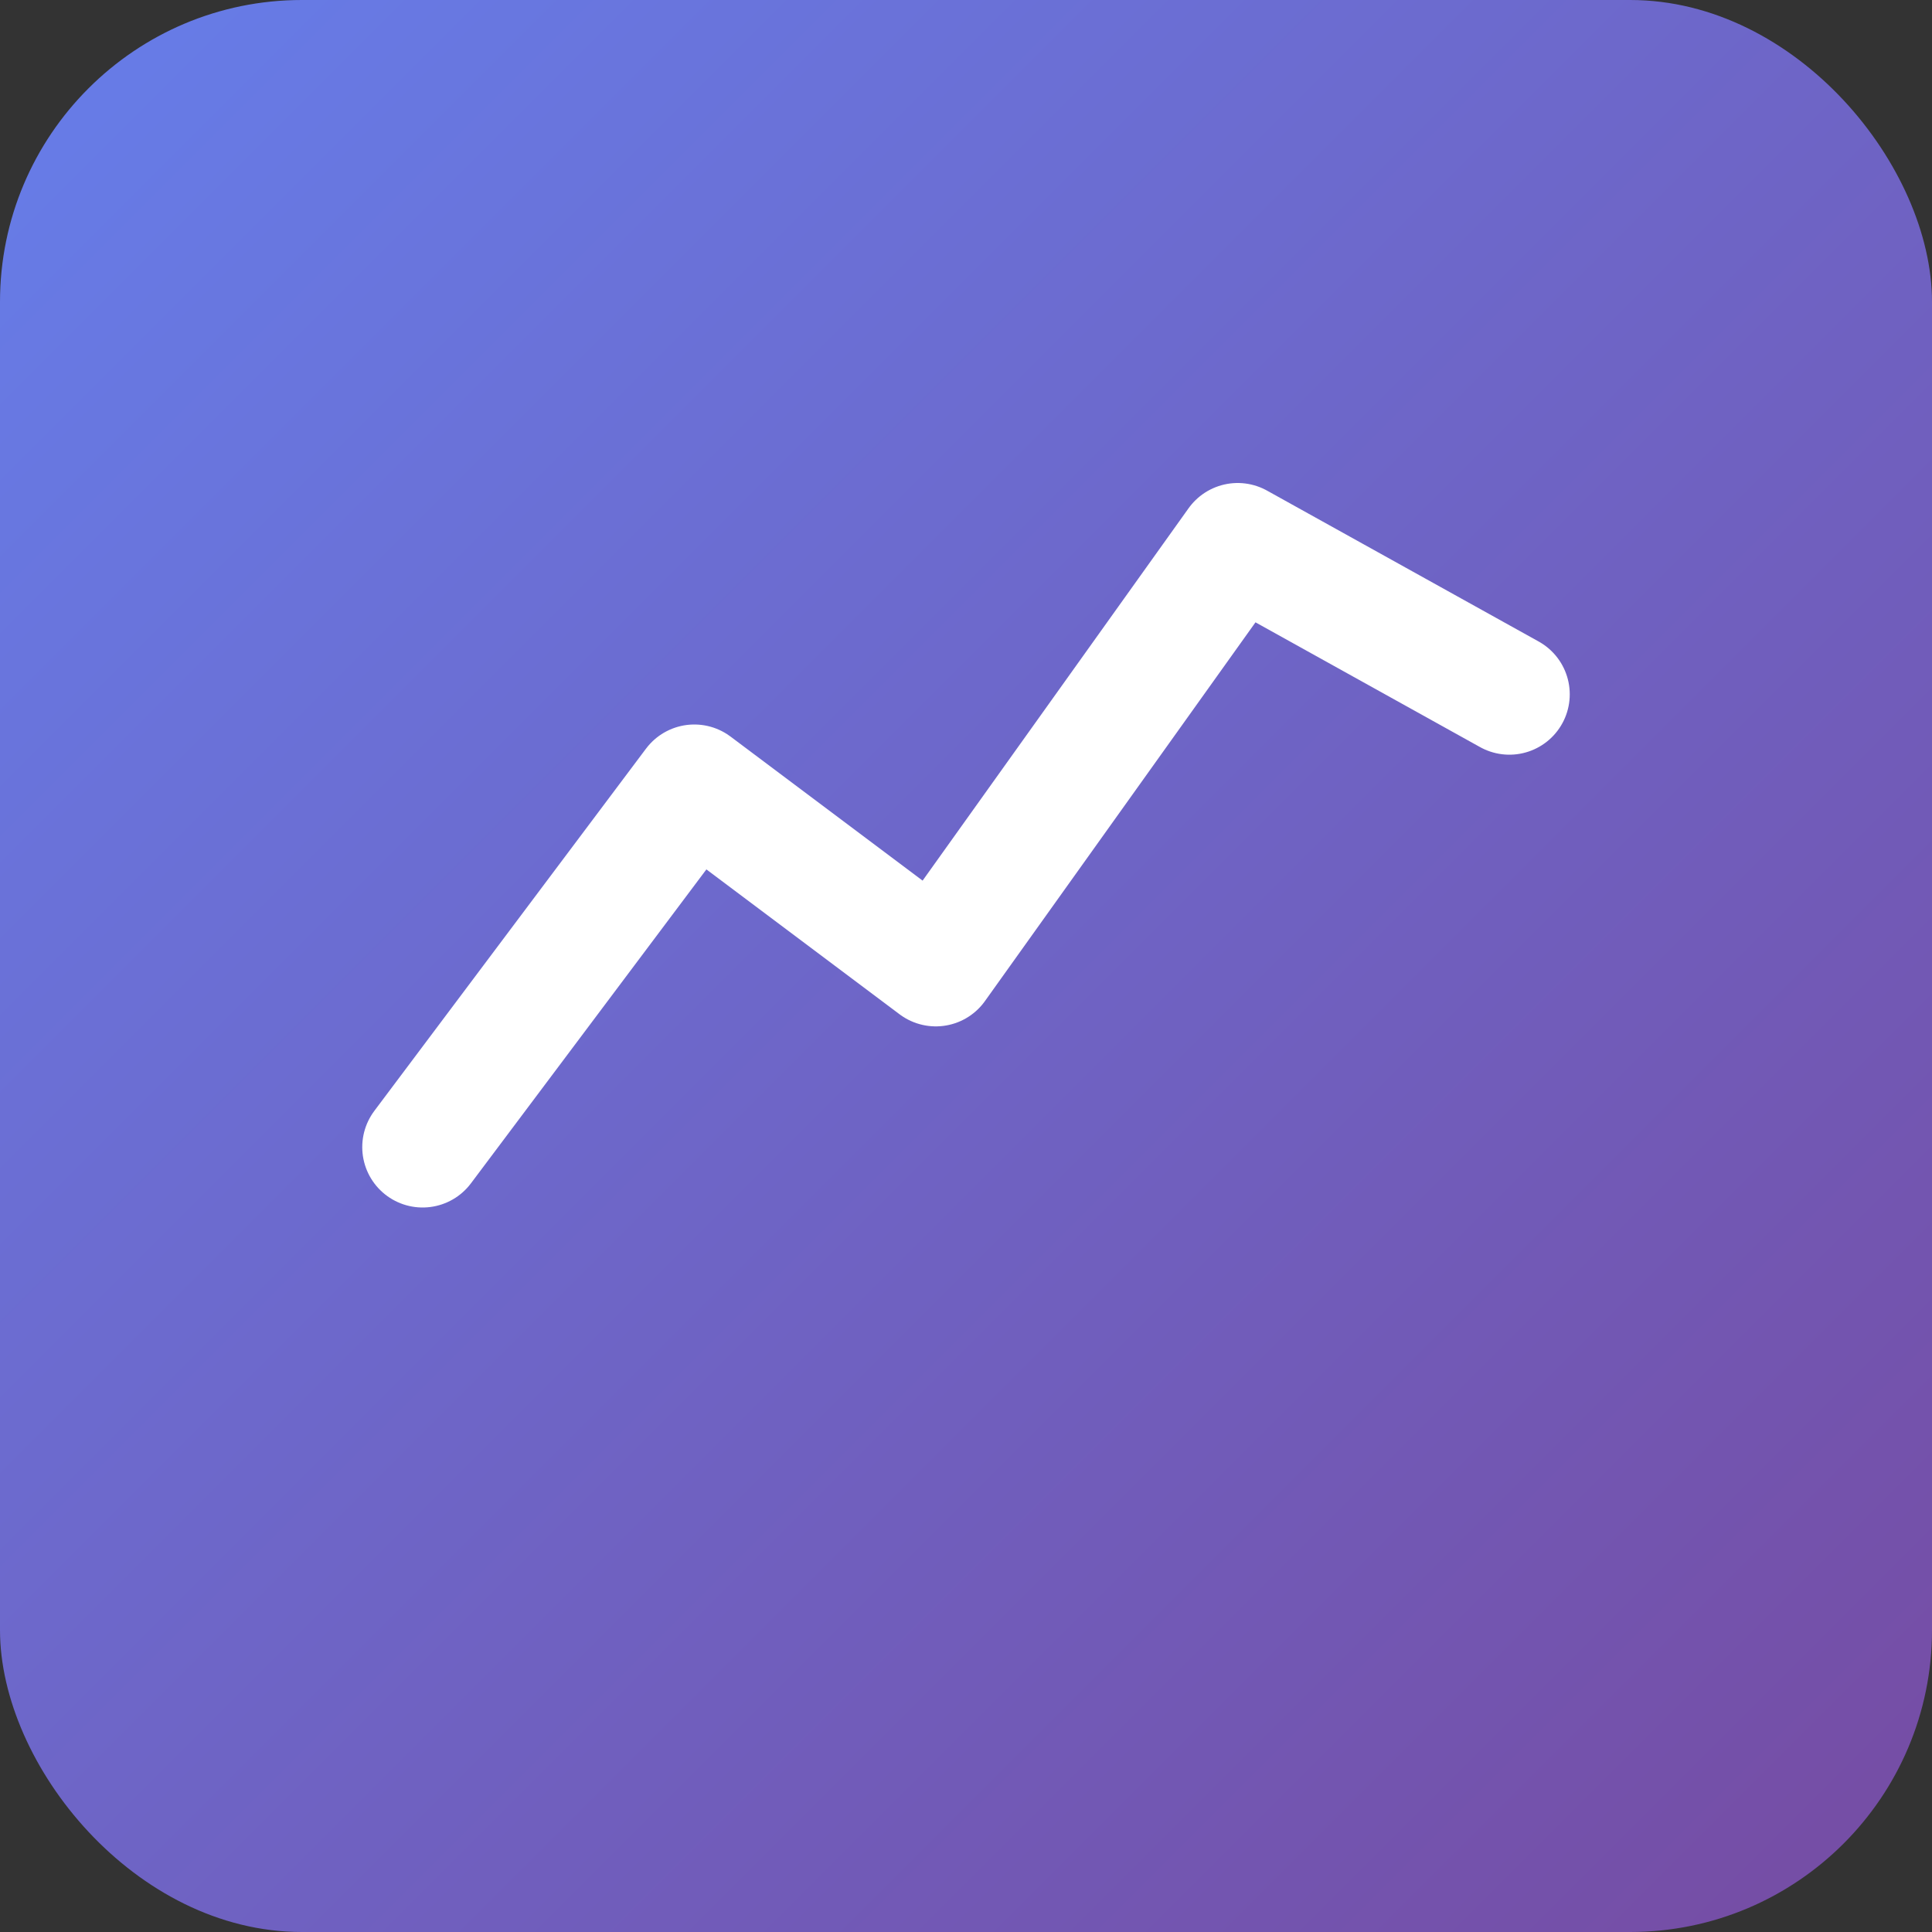
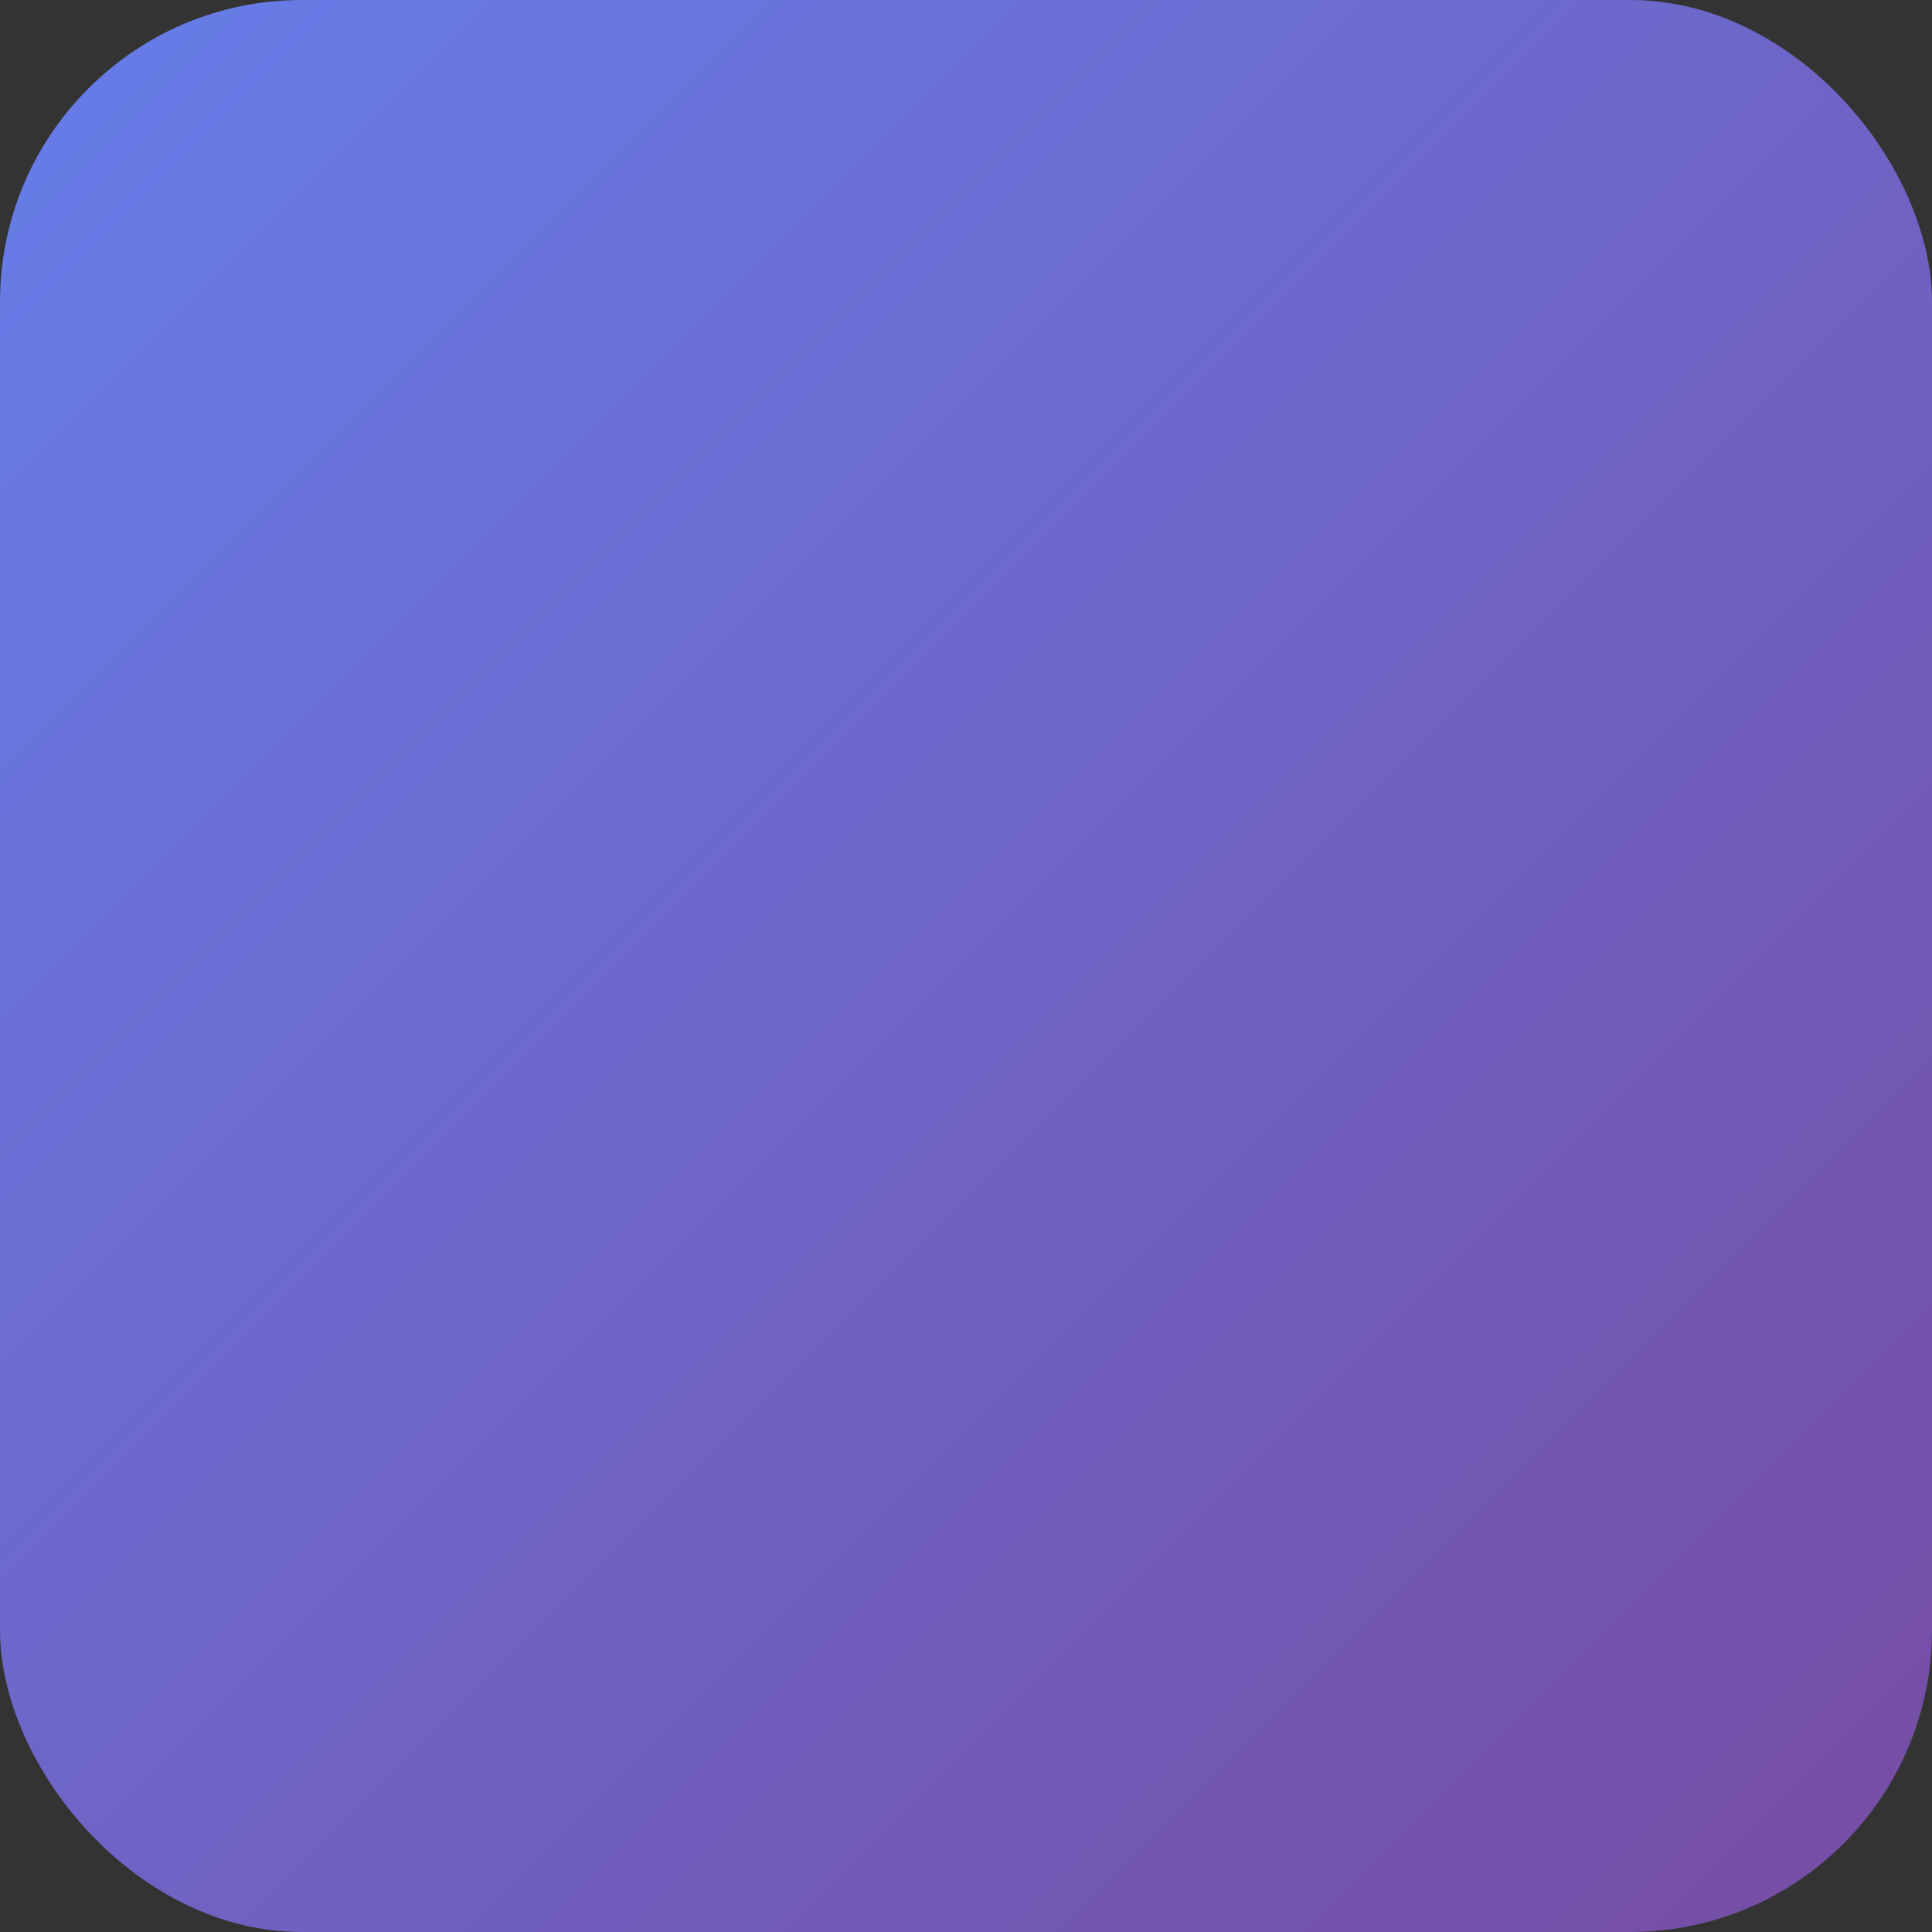
<svg xmlns="http://www.w3.org/2000/svg" viewBox="0 0 128 128">
  <rect x="0" y="0" width="128" height="128" fill="#333333" stroke="none" />
  <defs>
    <linearGradient id="g" x1="0" x2="1" y1="0" y2="1">
      <stop offset="0" stop-color="#667eea" />
      <stop offset="1" stop-color="#764ba2" />
    </linearGradient>
  </defs>
  <rect width="128" height="128" rx="20" fill="url(#g)" />
-   <path d="M28 76l18-24l16 12l20-28l18 10" fill="none" stroke="white" stroke-width="8" stroke-linecap="round" stroke-linejoin="round" />
</svg>